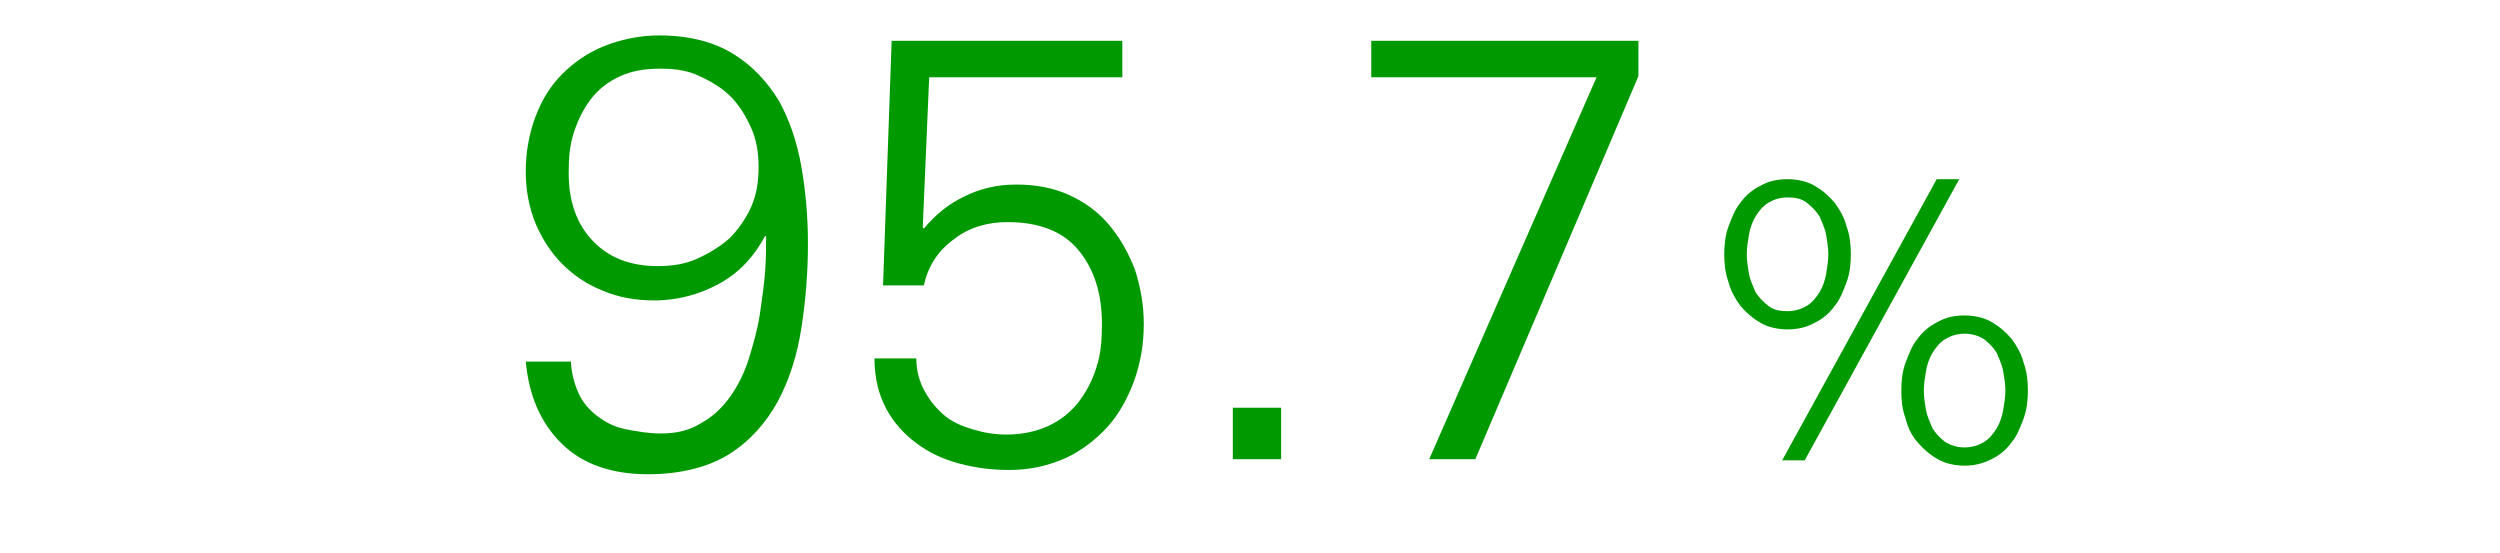
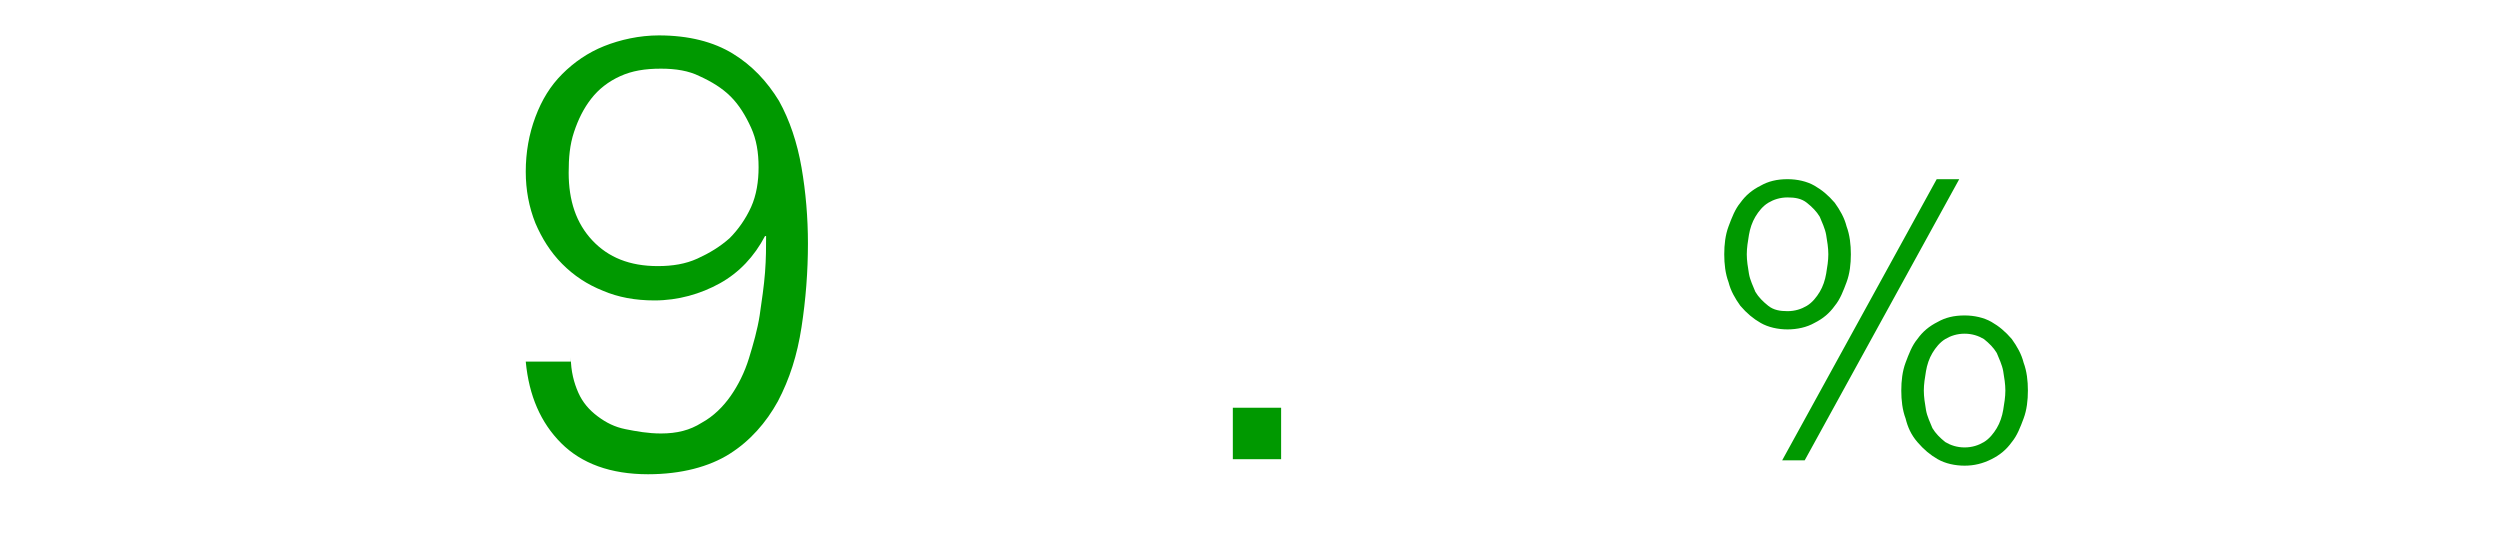
<svg xmlns="http://www.w3.org/2000/svg" version="1.1" id="Layer_1" x="0px" y="0px" viewBox="0 0 233 51.5" style="enable-background:new 0 0 233 51.5;" xml:space="preserve">
  <style type="text/css">
	.st0{fill:#009900;}
	.st1{display:none;}
	.st2{display:inline;fill:#009900;}
</style>
  <g>
    <path class="st0" d="M53.2,33.3c0,1.3,0.3,2.4,0.7,3.3c0.4,0.9,1,1.6,1.8,2.2c0.8,0.6,1.6,1,2.6,1.2c1,0.2,2.1,0.4,3.3,0.4   c1.5,0,2.7-0.3,3.8-1c1.1-0.6,2-1.5,2.7-2.5c0.7-1,1.3-2.2,1.7-3.5c0.4-1.3,0.8-2.7,1-4c0.2-1.4,0.4-2.7,0.5-4   c0.1-1.3,0.1-2.4,0.1-3.4h-0.1c-1,1.9-2.4,3.4-4.2,4.4c-1.8,1-3.9,1.6-6.1,1.6c-1.8,0-3.4-0.3-4.8-0.9c-1.5-0.6-2.7-1.4-3.8-2.5   c-1.1-1.1-1.9-2.4-2.5-3.8c-0.6-1.5-0.9-3.1-0.9-4.8c0-1.8,0.3-3.5,0.9-5.1c0.6-1.6,1.4-2.9,2.5-4c1.1-1.1,2.4-2,3.9-2.6   c1.5-0.6,3.3-1,5.1-1c2.8,0,5.1,0.6,6.9,1.7c1.8,1.1,3.2,2.6,4.3,4.4c1,1.8,1.7,3.9,2.1,6.2c0.4,2.3,0.6,4.7,0.6,7.1   c0,2.6-0.2,5.2-0.6,7.8c-0.4,2.6-1.1,4.8-2.2,6.9c-1.1,2-2.6,3.7-4.5,4.9c-1.9,1.2-4.5,1.9-7.6,1.9c-3.5,0-6.2-1-8.1-2.9   c-1.9-1.9-3-4.4-3.3-7.6H53.2z M61.6,6.4c-1.5,0-2.7,0.2-3.8,0.7c-1.1,0.5-2,1.2-2.7,2.1c-0.7,0.9-1.2,1.9-1.6,3.1   c-0.4,1.2-0.5,2.4-0.5,3.8c0,2.6,0.7,4.7,2.2,6.3c1.5,1.6,3.5,2.4,6.1,2.4c1.4,0,2.6-0.2,3.7-0.7c1.1-0.5,2.1-1.1,3-1.9   c0.8-0.8,1.5-1.8,2-2.9c0.5-1.1,0.7-2.4,0.7-3.7c0-1.4-0.2-2.6-0.7-3.7c-0.5-1.1-1.1-2.1-1.9-2.9c-0.8-0.8-1.8-1.4-2.9-1.9   C64.2,6.6,63,6.4,61.6,6.4z" />
-     <path class="st0" d="M83.1,3.8h21.5v3.4h-18L86,21.2l0.1,0.1c1.1-1.3,2.3-2.3,3.8-3c1.4-0.7,3-1.1,4.8-1.1c1.8,0,3.5,0.3,5,1   c1.5,0.7,2.7,1.6,3.7,2.8c1,1.2,1.8,2.6,2.4,4.2c0.5,1.6,0.8,3.2,0.8,5c0,1.9-0.3,3.6-0.9,5.3c-0.6,1.6-1.4,3.1-2.5,4.3   c-1.1,1.2-2.4,2.2-3.9,2.9c-1.6,0.7-3.3,1.1-5.2,1.1c-1.7,0-3.2-0.2-4.7-0.6c-1.5-0.4-2.8-1-4-1.9c-1.1-0.8-2.1-1.9-2.8-3.2   c-0.7-1.3-1.1-2.9-1.1-4.7h3.9c0,1.2,0.3,2.2,0.8,3.1c0.5,0.9,1.1,1.6,1.8,2.2c0.7,0.6,1.6,1,2.6,1.3c1,0.3,2,0.5,3.2,0.5   c1.5,0,2.8-0.3,3.9-0.8c1.1-0.5,2.1-1.3,2.8-2.2s1.3-2,1.7-3.3c0.4-1.2,0.5-2.6,0.5-4c0-2.8-0.7-5.1-2.2-6.9   c-1.4-1.7-3.6-2.6-6.6-2.6c-1.9,0-3.6,0.5-5,1.6c-1.5,1.1-2.4,2.5-2.8,4.3h-3.8L83.1,3.8z" />
    <path class="st0" d="M114.9,42.9V38h4.5v4.8H114.9z" />
-     <path class="st0" d="M152.7,7.1l-15.2,35.7h-4.3l15.6-35.6h-21V3.8h24.9V7.1z" />
    <path class="st0" d="M166.6,16.7c0.9,0,1.8,0.2,2.5,0.6c0.7,0.4,1.3,0.9,1.9,1.6c0.5,0.7,0.9,1.4,1.1,2.2c0.3,0.8,0.4,1.7,0.4,2.6   c0,0.9-0.1,1.8-0.4,2.6c-0.3,0.8-0.6,1.6-1.1,2.2c-0.5,0.7-1.1,1.2-1.9,1.6c-0.7,0.4-1.6,0.6-2.5,0.6s-1.8-0.2-2.5-0.6   c-0.7-0.4-1.3-0.9-1.9-1.6c-0.5-0.7-0.9-1.4-1.1-2.2c-0.3-0.8-0.4-1.7-0.4-2.6c0-0.9,0.1-1.8,0.4-2.6c0.3-0.8,0.6-1.6,1.1-2.2   c0.5-0.7,1.1-1.2,1.9-1.6C164.8,16.9,165.6,16.7,166.6,16.7z M166.6,18.4c-0.7,0-1.3,0.2-1.8,0.5s-0.9,0.8-1.2,1.3   c-0.3,0.5-0.5,1.1-0.6,1.7s-0.2,1.2-0.2,1.8s0.1,1.2,0.2,1.8s0.4,1.2,0.6,1.7c0.3,0.5,0.7,0.9,1.2,1.3s1.1,0.5,1.8,0.5   c0.7,0,1.3-0.2,1.8-0.5s0.9-0.8,1.2-1.3c0.3-0.5,0.5-1.1,0.6-1.7c0.1-0.6,0.2-1.2,0.2-1.8s-0.1-1.2-0.2-1.8   c-0.1-0.6-0.4-1.2-0.6-1.7c-0.3-0.5-0.7-0.9-1.2-1.3S167.3,18.4,166.6,18.4z M182.6,16.7l-14.4,26.2h-2.1l14.4-26.2H182.6z    M183.1,29.4c0.9,0,1.8,0.2,2.5,0.6c0.7,0.4,1.3,0.9,1.9,1.6c0.5,0.7,0.9,1.4,1.1,2.2c0.3,0.8,0.4,1.7,0.4,2.6   c0,0.9-0.1,1.8-0.4,2.6c-0.3,0.8-0.6,1.6-1.1,2.2c-0.5,0.7-1.1,1.2-1.9,1.6s-1.6,0.6-2.5,0.6s-1.8-0.2-2.5-0.6   c-0.7-0.4-1.3-0.9-1.9-1.6s-0.9-1.4-1.1-2.2c-0.3-0.8-0.4-1.7-0.4-2.6c0-0.9,0.1-1.8,0.4-2.6c0.3-0.8,0.6-1.6,1.1-2.2   c0.5-0.7,1.1-1.2,1.9-1.6C181.3,29.6,182.1,29.4,183.1,29.4z M183.1,31.1c-0.7,0-1.3,0.2-1.8,0.5c-0.5,0.3-0.9,0.8-1.2,1.3   c-0.3,0.5-0.5,1.1-0.6,1.7s-0.2,1.2-0.2,1.8c0,0.6,0.1,1.2,0.2,1.8s0.4,1.2,0.6,1.7c0.3,0.5,0.7,0.9,1.2,1.3   c0.5,0.3,1.1,0.5,1.8,0.5c0.7,0,1.3-0.2,1.8-0.5c0.5-0.3,0.9-0.8,1.2-1.3c0.3-0.5,0.5-1.1,0.6-1.7s0.2-1.2,0.2-1.8   c0-0.6-0.1-1.2-0.2-1.8s-0.4-1.2-0.6-1.7c-0.3-0.5-0.7-0.9-1.2-1.3C184.4,31.3,183.8,31.1,183.1,31.1z" />
  </g>
  <g class="st1">
    <path class="st2" d="M131.3,7.1l-15.2,35.7h-4.3l15.6-35.6h-21V3.8h24.9V7.1z" />
  </g>
  <g class="st1">
    <path class="st2" d="M20.3,3c1.6,0,3.1,0.2,4.5,0.6c1.4,0.4,2.6,1,3.7,1.8c1.1,0.8,1.9,1.8,2.5,3.1c0.6,1.3,0.9,2.7,1,4.4H28   c0-1-0.3-1.9-0.7-2.7c-0.4-0.8-0.9-1.5-1.6-2.1c-0.7-0.6-1.4-1-2.3-1.3c-0.9-0.3-1.8-0.5-2.8-0.5c-2.3,0-4.2,0.6-5.6,1.7   c-1.4,1.1-2.4,2.6-3.2,4.3c-0.7,1.7-1.2,3.6-1.4,5.7c-0.2,2-0.3,4-0.3,5.8h0.1c0.9-2.1,2.2-3.7,4.1-4.8c1.8-1.1,3.9-1.6,6.2-1.6   c1.9,0,3.6,0.3,5.1,1c1.5,0.6,2.7,1.5,3.8,2.7c1,1.2,1.8,2.5,2.3,4.1c0.5,1.6,0.8,3.3,0.8,5.1c0,1.9-0.3,3.6-0.8,5.2   c-0.6,1.6-1.4,3-2.4,4.2c-1.1,1.2-2.3,2.1-3.9,2.8s-3.2,1-5.2,1c-2.7,0-5-0.5-6.8-1.6c-1.8-1-3.2-2.4-4.3-4.1   c-1.1-1.7-1.8-3.7-2.3-5.9s-0.6-4.5-0.6-6.8c0-1.7,0.1-3.4,0.2-5.1s0.3-3.4,0.7-5.1c0.4-1.7,0.9-3.2,1.5-4.7C9.1,9,10,7.7,11,6.6   c1.1-1.1,2.3-2,3.9-2.6C16.4,3.3,18.2,3,20.3,3z M20.3,20.6c-1.5,0-2.9,0.3-4.1,0.8c-1.2,0.5-2.2,1.3-3,2.2c-0.8,0.9-1.4,2-1.8,3.3   c-0.4,1.2-0.6,2.6-0.6,4.1c0,1.2,0.2,2.4,0.6,3.6c0.4,1.1,1,2.1,1.8,3c0.8,0.9,1.7,1.6,2.8,2.1c1.1,0.5,2.2,0.8,3.5,0.8   c1.4,0,2.7-0.2,3.8-0.7c1.1-0.5,2-1.2,2.8-2c0.8-0.9,1.3-1.9,1.7-3s0.6-2.4,0.6-3.8c0-1.3-0.2-2.5-0.5-3.7   c-0.3-1.2-0.8-2.3-1.4-3.2c-0.7-0.9-1.5-1.7-2.5-2.3C23,20.9,21.7,20.6,20.3,20.6z" />
-     <path class="st2" d="M47.9,20.8c1.2,0.2,2.5,0.1,3.8-0.1c1.3-0.2,2.4-0.6,3.5-1.2c1-0.6,1.9-1.4,2.5-2.4c0.7-1,1-2.2,1-3.7   c0-1.1-0.2-2.1-0.7-3c-0.5-0.9-1.1-1.6-1.9-2.2c-0.8-0.6-1.7-1-2.8-1.4c-1.1-0.3-2.1-0.5-3.3-0.5c-2.5,0-4.5,0.6-5.9,1.9   c-1.5,1.2-2.3,3-2.6,5.2h-3.9c0-1.7,0.3-3.1,1-4.4s1.6-2.4,2.7-3.3c1.1-0.9,2.4-1.6,3.8-2.1C46.5,3.2,48,3,49.5,3   c1.7,0,3.3,0.2,4.8,0.6c1.6,0.4,3,1,4.2,1.9c1.2,0.9,2.2,2,3,3.3c0.8,1.4,1.1,3,1.1,4.8c0,1.2-0.2,2.3-0.6,3.3   c-0.4,1-1,1.8-1.7,2.6c-0.7,0.7-1.6,1.4-2.5,1.9c-1,0.5-2,0.9-3.1,1.1v0.1c1.2,0.3,2.4,0.7,3.4,1.2c1.1,0.6,2,1.3,2.7,2.1   c0.8,0.8,1.3,1.8,1.8,2.9c0.4,1.1,0.6,2.3,0.6,3.6c0,1.8-0.4,3.5-1.2,4.8c-0.8,1.4-1.8,2.6-3.1,3.5c-1.3,1-2.7,1.7-4.3,2.2   c-1.6,0.5-3.2,0.7-4.8,0.7c-1.7,0-3.4-0.2-4.9-0.7s-2.9-1.2-4-2.1c-1.2-0.9-2.1-2.1-2.8-3.5c-0.7-1.4-1.1-3-1.1-4.9H41   c0,1.2,0.3,2.3,0.8,3.2c0.5,1,1.2,1.8,2,2.5c0.8,0.7,1.8,1.2,2.8,1.6c1.1,0.4,2.1,0.5,3.3,0.5c1.3,0,2.5-0.2,3.7-0.5   c1.2-0.3,2.2-0.9,3-1.6c0.8-0.7,1.5-1.6,2-2.6c0.5-1.1,0.8-2.3,0.8-3.7c0-1.6-0.3-2.9-1-3.9c-0.7-1.1-1.6-1.9-2.7-2.5   c-1.1-0.6-2.3-1-3.7-1.2c-1.4-0.2-2.7-0.2-4.1,0V20.8z" />
    <path class="st2" d="M76.6,38.3l-4.1,11.6h-2.9L72,38.3H76.6z" />
-     <path class="st2" d="M97.6,3c2.7,0,4.8,0.6,6.5,1.8c1.7,1.2,3,2.7,3.9,4.7c1,1.9,1.6,4.1,2,6.5c0.4,2.4,0.5,4.9,0.5,7.4   s-0.2,4.9-0.5,7.4c-0.4,2.4-1,4.6-2,6.5c-1,1.9-2.3,3.5-3.9,4.7c-1.7,1.2-3.8,1.8-6.5,1.8c-2.7,0-4.8-0.6-6.5-1.8   c-1.7-1.2-3-2.7-3.9-4.7c-1-1.9-1.6-4.1-2-6.5c-0.4-2.4-0.5-4.9-0.5-7.4s0.2-4.9,0.5-7.4c0.4-2.4,1-4.6,2-6.5   c1-1.9,2.3-3.5,3.9-4.7C92.8,3.6,95,3,97.6,3z M97.6,6.4c-2.1,0-3.7,0.6-4.9,1.8c-1.2,1.2-2.1,2.7-2.7,4.5c-0.6,1.8-1,3.6-1.2,5.6   c-0.2,1.9-0.3,3.6-0.3,5.1c0,1.5,0.1,3.2,0.3,5.1c0.2,1.9,0.6,3.8,1.2,5.6c0.6,1.8,1.5,3.3,2.7,4.5c1.2,1.2,2.8,1.8,4.9,1.8   c2.1,0,3.7-0.6,4.9-1.8c1.2-1.2,2.1-2.7,2.7-4.5c0.6-1.8,1-3.6,1.2-5.6c0.2-1.9,0.3-3.6,0.3-5.1c0-1.5-0.1-3.2-0.3-5.1   c-0.2-1.9-0.6-3.8-1.2-5.6c-0.6-1.8-1.5-3.3-2.7-4.5C101.3,7,99.7,6.4,97.6,6.4z" />
    <path class="st2" d="M130.1,3c2.7,0,4.8,0.6,6.5,1.8c1.7,1.2,3,2.7,3.9,4.7c1,1.9,1.6,4.1,2,6.5c0.4,2.4,0.5,4.9,0.5,7.4   s-0.2,4.9-0.5,7.4c-0.4,2.4-1,4.6-2,6.5c-1,1.9-2.3,3.5-3.9,4.7c-1.7,1.2-3.8,1.8-6.5,1.8s-4.8-0.6-6.5-1.8c-1.7-1.2-3-2.7-3.9-4.7   c-1-1.9-1.6-4.1-2-6.5c-0.4-2.4-0.5-4.9-0.5-7.4s0.2-4.9,0.5-7.4c0.4-2.4,1-4.6,2-6.5c1-1.9,2.3-3.5,3.9-4.7   C125.3,3.6,127.5,3,130.1,3z M130.1,6.4c-2.1,0-3.7,0.6-4.9,1.8c-1.2,1.2-2.1,2.7-2.7,4.5c-0.6,1.8-1,3.6-1.2,5.6   c-0.2,1.9-0.3,3.6-0.3,5.1c0,1.5,0.1,3.2,0.3,5.1c0.2,1.9,0.6,3.8,1.2,5.6c0.6,1.8,1.5,3.3,2.7,4.5c1.2,1.2,2.8,1.8,4.9,1.8   s3.7-0.6,4.9-1.8c1.2-1.2,2.1-2.7,2.7-4.5c0.6-1.8,1-3.6,1.2-5.6c0.2-1.9,0.3-3.6,0.3-5.1c0-1.5-0.1-3.2-0.3-5.1   c-0.2-1.9-0.6-3.8-1.2-5.6c-0.6-1.8-1.5-3.3-2.7-4.5C133.8,7,132.2,6.4,130.1,6.4z" />
    <path class="st2" d="M162.6,3c2.7,0,4.8,0.6,6.5,1.8c1.7,1.2,3,2.7,3.9,4.7c1,1.9,1.6,4.1,2,6.5c0.4,2.4,0.5,4.9,0.5,7.4   s-0.2,4.9-0.5,7.4c-0.4,2.4-1,4.6-2,6.5c-1,1.9-2.3,3.5-3.9,4.7c-1.7,1.2-3.8,1.8-6.5,1.8s-4.8-0.6-6.5-1.8c-1.7-1.2-3-2.7-3.9-4.7   c-1-1.9-1.6-4.1-2-6.5c-0.4-2.4-0.5-4.9-0.5-7.4s0.2-4.9,0.5-7.4c0.4-2.4,1-4.6,2-6.5c1-1.9,2.3-3.5,3.9-4.7   C157.8,3.6,159.9,3,162.6,3z M162.6,6.4c-2.1,0-3.7,0.6-4.9,1.8c-1.2,1.2-2.1,2.7-2.7,4.5c-0.6,1.8-1,3.6-1.2,5.6   c-0.2,1.9-0.3,3.6-0.3,5.1c0,1.5,0.1,3.2,0.3,5.1c0.2,1.9,0.6,3.8,1.2,5.6c0.6,1.8,1.5,3.3,2.7,4.5c1.2,1.2,2.8,1.8,4.9,1.8   s3.7-0.6,4.9-1.8c1.2-1.2,2.1-2.7,2.7-4.5c0.6-1.8,1-3.6,1.2-5.6c0.2-1.9,0.3-3.6,0.3-5.1c0-1.5-0.1-3.2-0.3-5.1   c-0.2-1.9-0.6-3.8-1.2-5.6c-0.6-1.8-1.5-3.3-2.7-4.5C166.3,7,164.7,6.4,162.6,6.4z" />
    <path class="st2" d="M182.7,34l7.3-6.2h2.3l-7.6,6.5l8.2,8.5h-2.3l-7.9-8.2v8.2h-1.8V21.2h1.8V34z" />
    <path class="st2" d="M197.4,30L197.4,30c0.6-0.9,1.3-1.6,2.1-2c0.8-0.4,1.7-0.7,2.7-0.7c1.2,0,2.2,0.3,3.1,0.9   c0.9,0.6,1.5,1.4,1.8,2.4c0.3-0.4,0.6-0.9,0.9-1.3c0.3-0.4,0.7-0.8,1.2-1c0.4-0.3,0.9-0.5,1.4-0.7s1.1-0.3,1.6-0.3   c0.8,0,1.5,0.1,2.1,0.3c0.6,0.2,1.1,0.5,1.5,0.9c0.4,0.4,0.7,0.8,0.9,1.2c0.2,0.5,0.4,0.9,0.5,1.3c0.1,0.5,0.2,0.9,0.2,1.3   s0,0.8,0,1v9.4h-1.8v-9.7c0-1.3-0.4-2.3-1-3.1c-0.7-0.7-1.7-1.1-2.9-1.1c-0.7,0-1.4,0.1-1.9,0.4s-1,0.7-1.4,1.2   c-0.4,0.5-0.6,1-0.8,1.6c-0.2,0.6-0.3,1.3-0.3,2v8.7h-1.8v-9.7c0-1.3-0.4-2.3-1-3.1c-0.7-0.7-1.7-1.1-2.9-1.1   c-0.7,0-1.4,0.1-1.9,0.4s-1,0.7-1.4,1.2c-0.4,0.5-0.6,1-0.8,1.6c-0.2,0.6-0.3,1.3-0.3,2v8.7h-1.8V31.2c0-0.6,0-1.2,0-1.7   s-0.1-1.1-0.1-1.7h1.9L197.4,30z" />
-     <path class="st2" d="M220.8,32.9v-1.2c0.3-0.2,0.6-0.5,1-0.9s0.9-0.8,1.3-1.3c0.5-0.5,0.9-1,1.4-1.5c0.5-0.5,0.9-1,1.3-1.6   s0.7-1,0.9-1.5s0.3-0.9,0.3-1.2c0-0.4-0.1-0.7-0.2-0.9c-0.1-0.3-0.3-0.5-0.5-0.7c-0.2-0.2-0.5-0.3-0.8-0.4   c-0.3-0.1-0.6-0.1-0.9-0.1c-0.4,0-0.7,0.1-1,0.2c-0.3,0.1-0.6,0.3-0.8,0.5s-0.4,0.5-0.5,0.8c-0.1,0.3-0.2,0.6-0.2,1h-1.2   c0-0.5,0.1-1,0.3-1.4s0.4-0.8,0.8-1.1c0.3-0.3,0.7-0.5,1.2-0.7c0.5-0.2,0.9-0.2,1.5-0.2c0.5,0,1,0.1,1.4,0.2   c0.4,0.1,0.8,0.3,1.2,0.6c0.3,0.3,0.6,0.6,0.8,1c0.2,0.4,0.3,0.8,0.3,1.4c0,0.5-0.1,1-0.3,1.5s-0.5,1-0.8,1.5   c-0.3,0.5-0.7,1-1.2,1.5c-0.4,0.5-0.9,1-1.3,1.4c-0.4,0.4-0.9,0.9-1.3,1.3s-0.8,0.7-1.1,1h6.2v1H220.8z" />
  </g>
</svg>